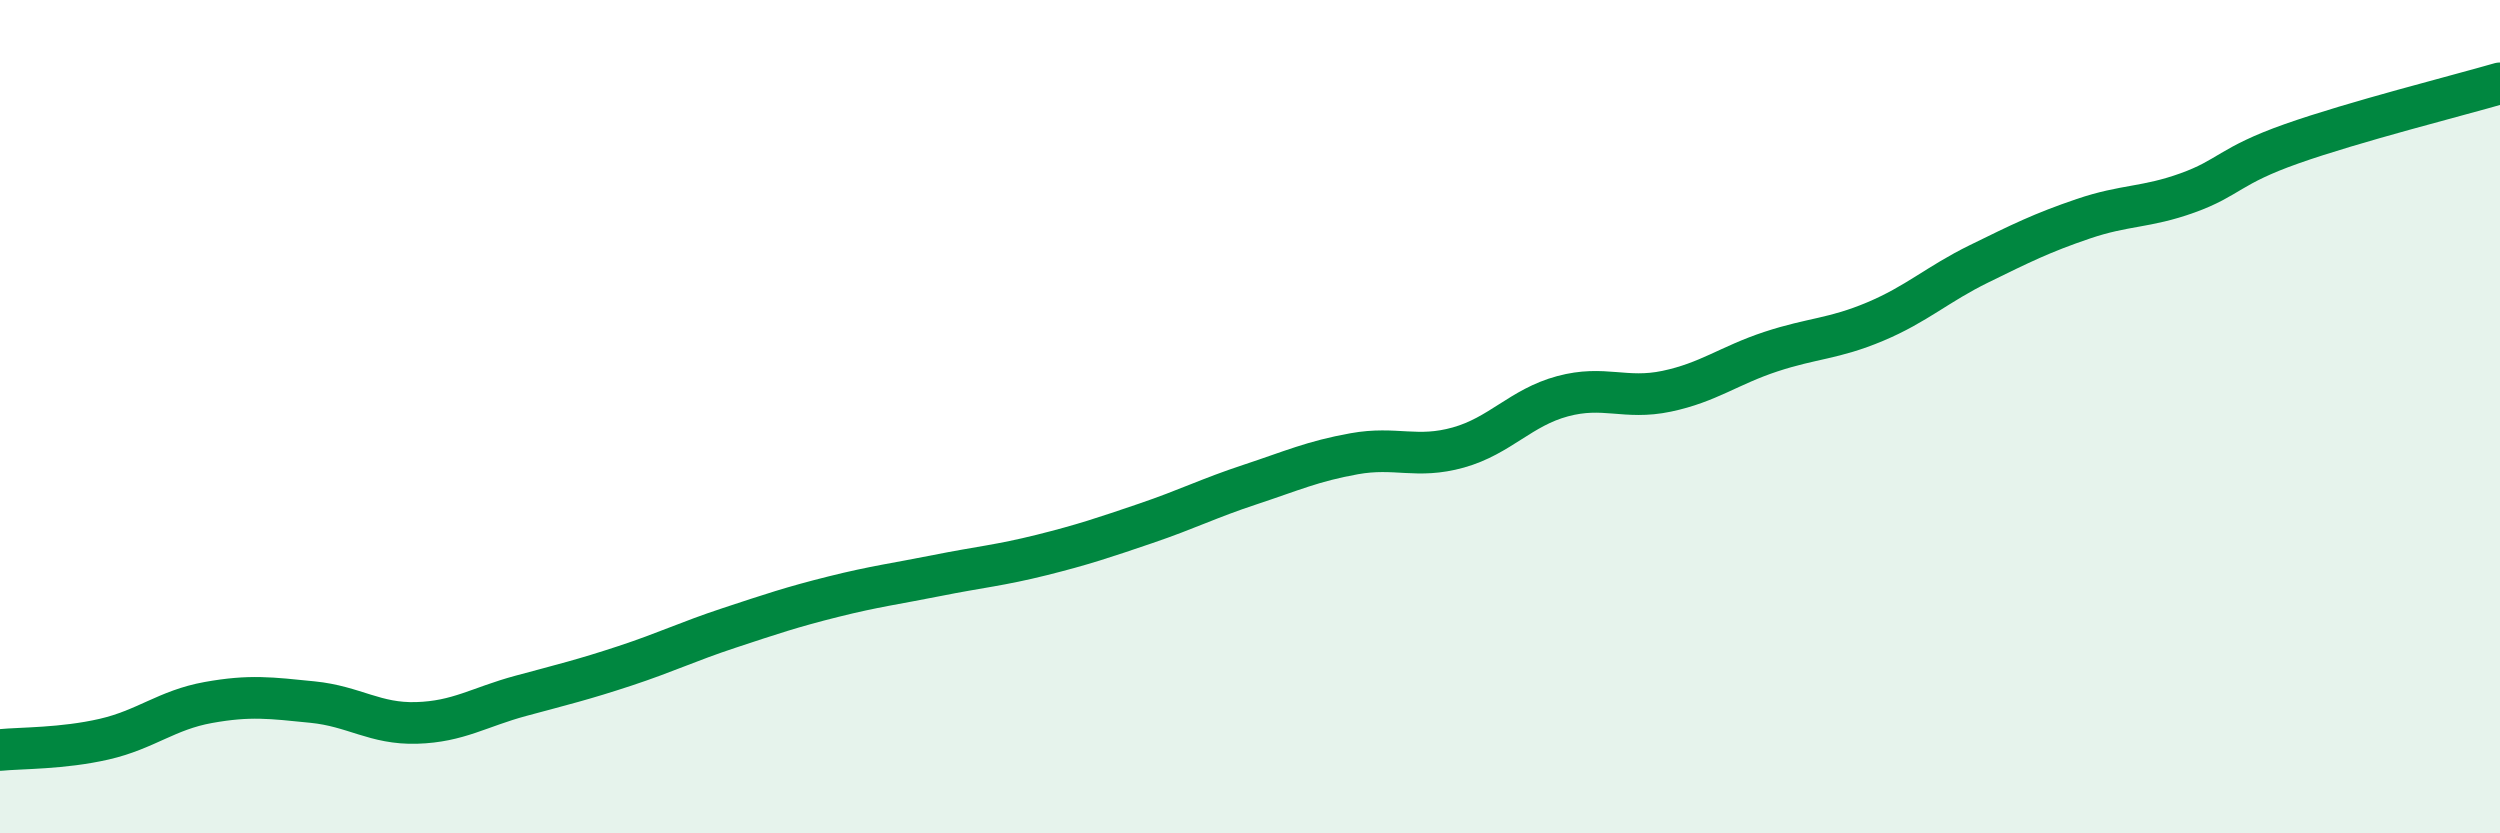
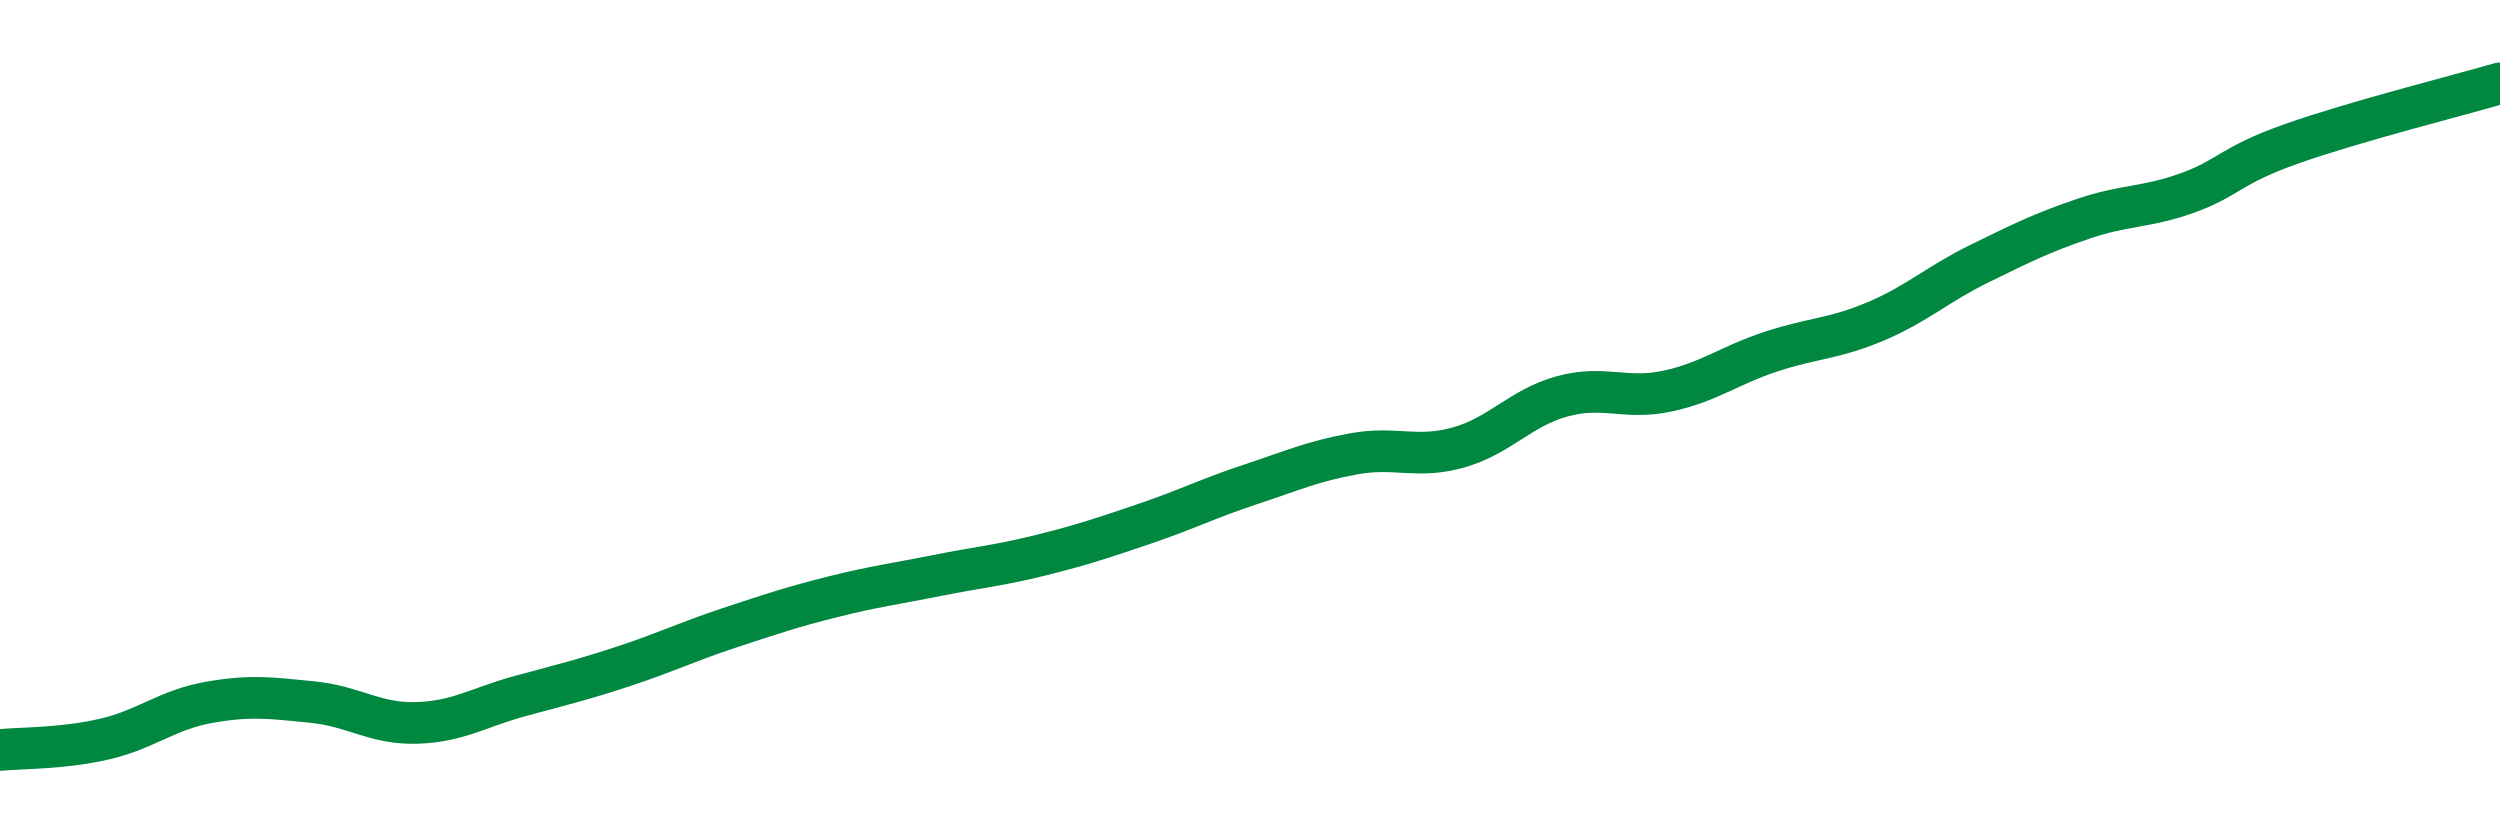
<svg xmlns="http://www.w3.org/2000/svg" width="60" height="20" viewBox="0 0 60 20">
-   <path d="M 0,18 C 0.5,17.95 1.5,17.97 2.5,17.74 C 3.5,17.51 4,17.04 5,16.86 C 6,16.68 6.5,16.75 7.5,16.85 C 8.5,16.95 9,17.38 10,17.35 C 11,17.32 11.5,16.97 12.5,16.7 C 13.5,16.43 14,16.31 15,15.98 C 16,15.65 16.5,15.4 17.5,15.07 C 18.5,14.74 19,14.57 20,14.32 C 21,14.07 21.5,14.01 22.5,13.81 C 23.5,13.61 24,13.57 25,13.32 C 26,13.07 26.5,12.9 27.5,12.56 C 28.5,12.22 29,11.96 30,11.63 C 31,11.3 31.5,11.07 32.5,10.89 C 33.5,10.71 34,11.02 35,10.74 C 36,10.46 36.5,9.78 37.5,9.51 C 38.5,9.24 39,9.6 40,9.39 C 41,9.18 41.5,8.77 42.5,8.44 C 43.5,8.11 44,8.14 45,7.72 C 46,7.3 46.5,6.82 47.5,6.33 C 48.5,5.84 49,5.59 50,5.25 C 51,4.91 51.5,4.99 52.5,4.63 C 53.5,4.27 53.5,3.98 55,3.45 C 56.5,2.92 59,2.29 60,2L60 20L0 20Z" fill="#008740" opacity="0.1" stroke-linecap="round" stroke-linejoin="round" />
  <path d="M 0,18 C 0.5,17.95 1.5,17.97 2.5,17.74 C 3.5,17.51 4,17.04 5,16.86 C 6,16.68 6.5,16.75 7.5,16.85 C 8.5,16.95 9,17.38 10,17.35 C 11,17.32 11.5,16.97 12.5,16.7 C 13.5,16.43 14,16.31 15,15.98 C 16,15.65 16.5,15.4 17.5,15.07 C 18.5,14.74 19,14.57 20,14.32 C 21,14.07 21.5,14.01 22.5,13.81 C 23.5,13.61 24,13.57 25,13.32 C 26,13.07 26.5,12.9 27.5,12.56 C 28.5,12.22 29,11.96 30,11.63 C 31,11.3 31.5,11.07 32.5,10.89 C 33.5,10.71 34,11.02 35,10.74 C 36,10.46 36.5,9.78 37.5,9.51 C 38.5,9.24 39,9.6 40,9.39 C 41,9.18 41.5,8.77 42.5,8.44 C 43.5,8.11 44,8.14 45,7.72 C 46,7.3 46.5,6.82 47.5,6.33 C 48.5,5.84 49,5.59 50,5.25 C 51,4.91 51.5,4.99 52.5,4.63 C 53.5,4.27 53.5,3.98 55,3.45 C 56.5,2.92 59,2.29 60,2" stroke="#008740" stroke-width="1" fill="none" stroke-linecap="round" stroke-linejoin="round" />
</svg>